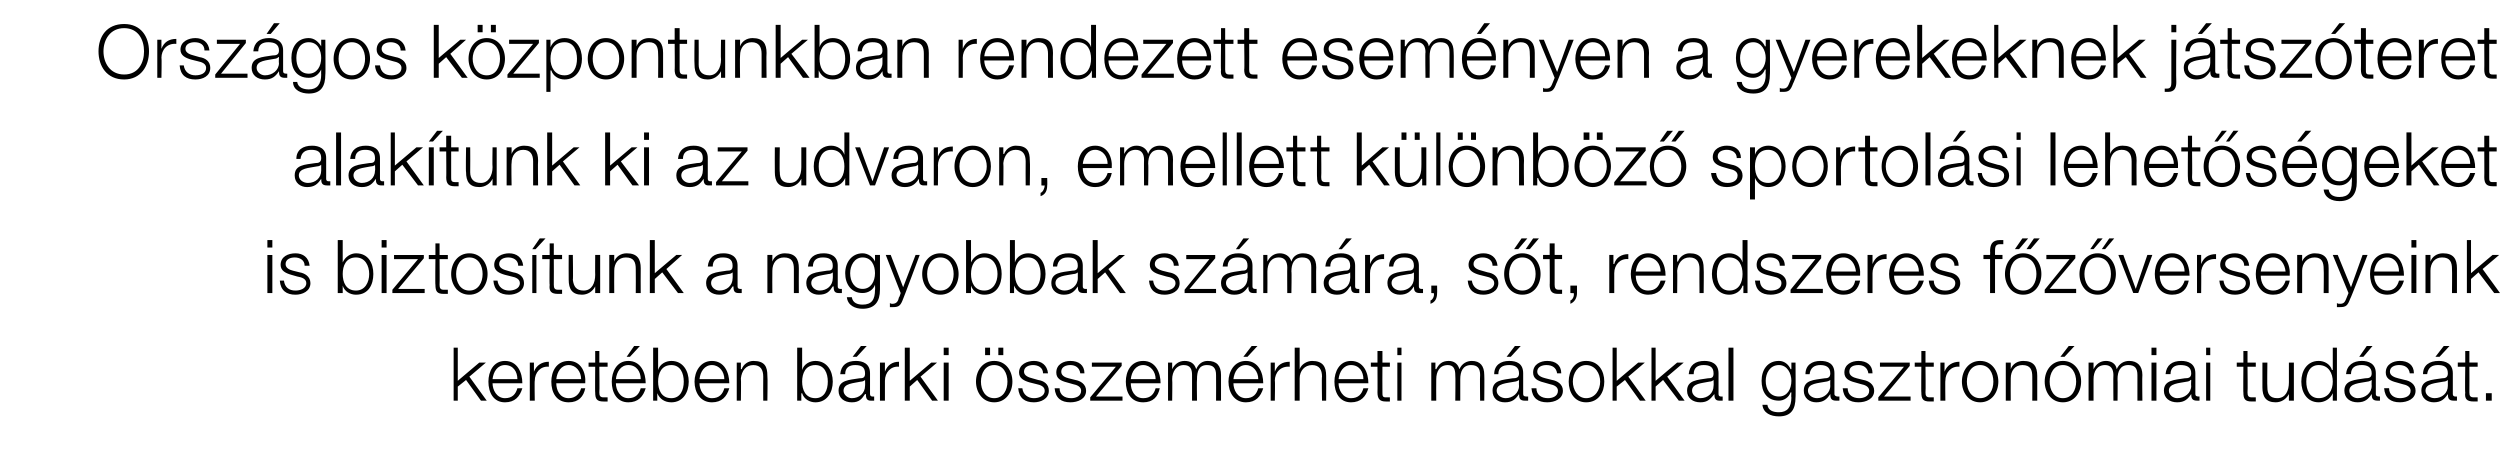
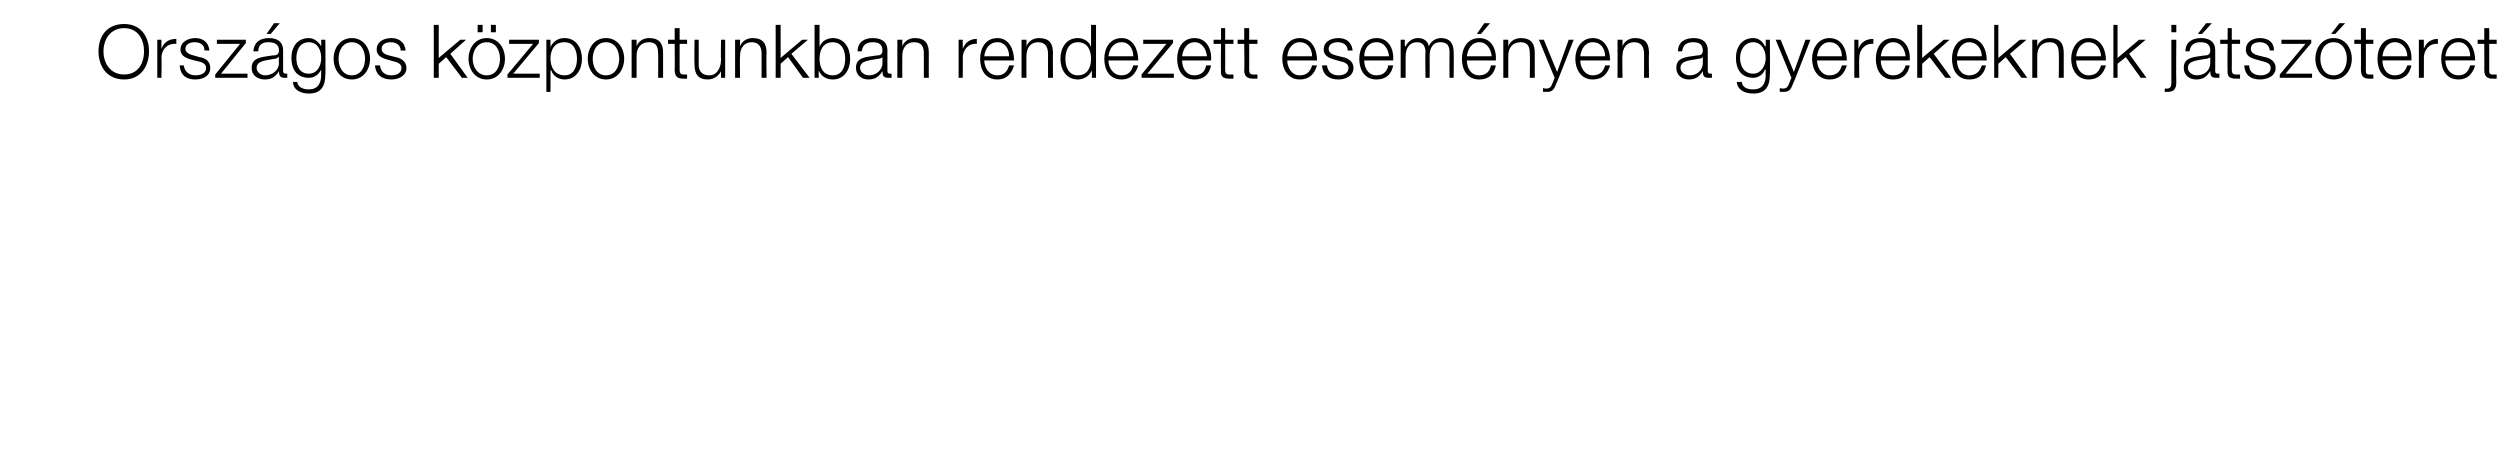
<svg xmlns="http://www.w3.org/2000/svg" version="1.1" width="302px" height="54.6px" viewBox="0 -3 302 54.6" style="top:-3px">
  <desc>Orsz gos k zpontunkban rendezett esem nyen a gyerekeknek j tsz teret alak tunk ki az udvaron, emellett k l nb z spor...</desc>
  <defs />
  <g id="Polygon69066">
-     <path d="m54.8 39h.5v4l2.6-2.2h.8l-2 1.7l2.1 2.9h-.7l-1.8-2.5l-1 .8v1.7h-.5V39zm7.7 3.8c0-.9-.5-1.7-1.5-1.7c-.9 0-1.4.8-1.5 1.7h3zm-3 .5c0 .8.5 1.8 1.5 1.8c.9 0 1.3-.5 1.5-1.2h.6c-.3 1-.9 1.7-2.1 1.7c-1.4 0-2-1.2-2-2.5c0-1.2.6-2.5 2-2.5c1.5 0 2.1 1.4 2.1 2.7h-3.6zm4.5-2.5h.5v1.1s.04-.03 0 0c.3-.8 1-1.2 1.8-1.2v.6c-1-.1-1.7.7-1.7 1.7c-.04-.05 0 2.4 0 2.4h-.6v-4.6zm6.2 2c0-.9-.6-1.7-1.5-1.7c-.9 0-1.4.8-1.5 1.7h3zm-3 .5c0 .8.4 1.8 1.5 1.8c.8 0 1.3-.5 1.5-1.2h.5c-.2 1-.8 1.7-2 1.7c-1.5 0-2.1-1.2-2.1-2.5c0-1.2.6-2.5 2.1-2.5c1.5 0 2.1 1.4 2 2.7h-3.5zm5.2-2.5h1v.5h-1s.04 3.09 0 3.1c0 .4.1.6.5.6h.5v.5h-.5c-.8 0-1-.3-1-1.1c-.03.04 0-3.1 0-3.1h-.8v-.5h.8v-1.4h.5v1.4zm5 2c0-.9-.5-1.7-1.5-1.7c-.9 0-1.4.8-1.5 1.7h3zm-3 .5c0 .8.5 1.8 1.5 1.8c.9 0 1.3-.5 1.5-1.2h.6c-.3 1-.9 1.7-2.1 1.7c-1.4 0-2-1.2-2-2.5c0-1.2.6-2.5 2-2.5c1.5 0 2.1 1.4 2.1 2.7h-3.6zm1.7-3.2h-.4l.9-1.3h.7l-1.2 1.3zm2.8-1.1h.6v2.7s-.02-.04 0 0c.2-.7.9-1.1 1.6-1.1c1.4 0 2.1 1.2 2.1 2.5c0 1.3-.7 2.5-2.1 2.5c-.8 0-1.4-.4-1.7-1.1c.04.04 0 0 0 0v.9h-.5V39zm2.2 2.1c-1.2 0-1.6 1-1.6 2c0 1 .4 2 1.6 2c1.1 0 1.5-1 1.5-2c0-1-.4-2-1.5-2zm6.4 1.7c0-.9-.6-1.7-1.5-1.7c-.9 0-1.4.8-1.5 1.7h3zm-3 .5c0 .8.5 1.8 1.5 1.8c.9 0 1.3-.5 1.5-1.2h.6c-.3 1-.9 1.7-2.1 1.7c-1.4 0-2.1-1.2-2.1-2.5c0-1.2.7-2.5 2.1-2.5c1.5 0 2.1 1.4 2.1 2.7h-3.6zm4.5-2.5h.5v.8s.06-.02.1 0c.2-.6.8-1 1.4-1c1.4 0 1.7.7 1.7 1.8c.05.04 0 3 0 3h-.5s-.02-2.87 0-2.9c0-.8-.3-1.4-1.2-1.4c-.9 0-1.4.7-1.5 1.6c.04.02 0 2.7 0 2.7h-.5v-4.6zm7.3-1.8h.6v2.7s0-.04 0 0c.2-.7.9-1.1 1.6-1.1c1.4 0 2.1 1.2 2.1 2.5c0 1.3-.7 2.5-2.1 2.5c-.7 0-1.4-.4-1.6-1.1c-.04.04-.1 0-.1 0v.9h-.5V39zm2.2 2.1c-1.2 0-1.6 1-1.6 2c0 1 .4 2 1.6 2c1.1 0 1.5-1 1.5-2c0-1-.4-2-1.5-2zm3 1.1c.1-1.1.8-1.6 1.9-1.6c.8 0 1.7.3 1.7 1.5v2.5c0 .2.1.3.3.3h.2v.5h-.4c-.5 0-.6-.3-.6-.8h-.1c-.4.6-.7 1-1.6 1c-.9 0-1.6-.5-1.6-1.4c0-1.3 1.3-1.3 2.5-1.5c.5 0 .7-.1.7-.6c0-.8-.5-1-1.2-1c-.7 0-1.2.3-1.2 1.1h-.6zm3 .7s0-.01 0 0c-.1.1-.3.2-.5.2c-.9.2-2.1.2-2.1 1.1c0 .5.5.9 1 .9c.9 0 1.6-.6 1.6-1.5c.02.03 0-.7 0-.7zm-1-2.8h-.5l1-1.3h.7l-1.2 1.3zm2.8.7h.6v1.1s-.02-.03 0 0c.3-.8.9-1.2 1.7-1.2v.6c-1-.1-1.7.7-1.7 1.7v2.4h-.6v-4.6zm3-1.8h.6v4l2.6-2.2h.7l-2 1.7l2.1 2.9h-.7l-1.8-2.5l-.9.8v1.7h-.6V39zm4.7 0h.6v.9h-.6v-.9zm0 1.8h.6v4.6h-.6v-4.6zm4.5 2.3c0 1 .5 2 1.6 2c1.1 0 1.6-1 1.6-2c0-1-.5-2-1.6-2c-1.1 0-1.6 1-1.6 2zm3.8 0c0 1.3-.8 2.5-2.2 2.5c-1.4 0-2.2-1.2-2.2-2.5c0-1.3.8-2.5 2.2-2.5c1.4 0 2.2 1.2 2.2 2.5zm-3.3-3.2v-.9h.6v.9h-.6zm1.6 0v-.9h.6v.9h-.6zm5.4 2.2c0-.7-.6-1-1.2-1c-.5 0-1.1.2-1.1.8c0 .5.6.7 1 .8l.7.2c.7.1 1.3.5 1.3 1.3c0 1-1 1.4-1.8 1.4c-1.1 0-1.8-.5-1.9-1.7h.5c.1.8.7 1.2 1.4 1.2c.5 0 1.3-.2 1.3-.9c0-.5-.5-.7-1-.8l-.8-.2c-.7-.2-1.3-.5-1.3-1.2c0-1 1-1.4 1.8-1.4c.9 0 1.6.5 1.7 1.5h-.6zm4.5 0c-.1-.7-.6-1-1.2-1c-.5 0-1.1.2-1.1.8c0 .5.5.7.9.8l.8.2c.6.1 1.3.5 1.3 1.3c0 1-1 1.4-1.9 1.4c-1.1 0-1.8-.5-1.9-1.7h.6c0 .8.6 1.2 1.4 1.2c.5 0 1.2-.2 1.2-.9c0-.5-.5-.7-1-.8l-.7-.2c-.8-.2-1.3-.5-1.3-1.2c0-1 .9-1.4 1.7-1.4c1 0 1.7.5 1.7 1.5h-.5zm1.9 2.8h3.2v.5h-3.9v-.4l3.1-3.7h-2.9v-.5h3.6v.4l-3.1 3.7zm7.2-2.1c0-.9-.6-1.7-1.5-1.7c-.9 0-1.4.8-1.5 1.7h3zm-3 .5c0 .8.4 1.8 1.5 1.8c.9 0 1.3-.5 1.5-1.2h.5c-.2 1-.8 1.7-2 1.7c-1.5 0-2.1-1.2-2.1-2.5c0-1.2.6-2.5 2.1-2.5c1.5 0 2.1 1.4 2.1 2.7h-3.6zm4.5-2.5h.5v.8s.02-.04 0 0c.3-.6.8-1 1.5-1c.7 0 1.2.3 1.4 1c.3-.7.8-1 1.4-1c1.1 0 1.6.6 1.6 1.7v3.1h-.6s.02-3.1 0-3.1c0-.8-.3-1.2-1.1-1.2c-1 0-1.2.8-1.2 1.7c-.04 0 0 2.6 0 2.6h-.6v-3.1c0-.7-.2-1.2-1-1.2c-.9 0-1.4.8-1.4 1.7c.04.03 0 2.6 0 2.6h-.5v-4.6zm10.9 2c0-.9-.6-1.7-1.5-1.7c-.9 0-1.4.8-1.5 1.7h3zm-3 .5c0 .8.5 1.8 1.5 1.8c.9 0 1.3-.5 1.5-1.2h.6c-.3 1-.9 1.7-2.1 1.7c-1.4 0-2.1-1.2-2.1-2.5c0-1.2.7-2.5 2.1-2.5c1.5 0 2.1 1.4 2.1 2.7H149zm1.7-3.2h-.5l1-1.3h.7l-1.2 1.3zm2.8.7h.5v1.1s.02-.03 0 0c.3-.8.9-1.2 1.8-1.2v.6c-1.1-.1-1.8.7-1.8 1.7c.05-.05 0 2.4 0 2.4h-.5v-4.6zm2.9-1.8h.6v2.6s.03-.02 0 0c.2-.6.9-1 1.5-1c1.3 0 1.7.7 1.7 1.8c.02.04 0 3 0 3h-.5s-.05-2.87 0-2.9c0-.8-.3-1.4-1.2-1.4c-.9 0-1.5.7-1.5 1.6v2.7h-.6V39zm8.3 3.8c0-.9-.5-1.7-1.5-1.7c-.9 0-1.4.8-1.5 1.7h3zm-3 .5c0 .8.5 1.8 1.5 1.8c.9 0 1.3-.5 1.5-1.2h.6c-.3 1-.9 1.7-2.1 1.7c-1.4 0-2-1.2-2-2.5c0-1.2.6-2.5 2-2.5c1.5 0 2.1 1.4 2.1 2.7h-3.6zm5.3-2.5h.9v.5h-.9s-.02 3.09 0 3.1c0 .4 0 .6.4.6h.5v.5h-.5c-.7 0-1-.3-1-1.1c.02.04 0-3.1 0-3.1h-.8v-.5h.8v-1.4h.6v1.4zm1.8-1.8h.5v.9h-.5v-.9zm0 1.8h.5v4.6h-.5v-4.6zm4.1 0h.5v.8s.06-.04.1 0c.3-.6.7-1 1.5-1c.6 0 1.1.3 1.3 1c.3-.7.9-1 1.5-1c1 0 1.5.6 1.5 1.7c.03-.02 0 3.1 0 3.1h-.5s-.04-3.1 0-3.1c0-.8-.3-1.2-1.1-1.2c-1 0-1.3.8-1.3 1.7v2.6h-.6s.04-3.12 0-3.1c0-.7-.2-1.2-.9-1.2c-1 0-1.4.8-1.4 1.7c-.02.03 0 2.6 0 2.6h-.6v-4.6zm7.6 1.4c0-1.1.8-1.6 1.8-1.6c.9 0 1.7.3 1.7 1.5v2.5c0 .2.1.3.4.3h.2v.5h-.4c-.6 0-.7-.3-.7-.8c-.4.6-.8 1-1.7 1c-.9 0-1.5-.5-1.5-1.4c0-1.3 1.2-1.3 2.4-1.5c.5 0 .8-.1.8-.6c0-.8-.6-1-1.2-1c-.8 0-1.3.3-1.3 1.1h-.5zm3 .7s-.04-.01 0 0c-.1.1-.4.2-.5.2c-1 .2-2.2.2-2.2 1.1c0 .5.5.9 1.1.9c.8 0 1.6-.6 1.6-1.5c-.03.03 0-.7 0-.7zm-1-2.8h-.5l1-1.3h.7l-1.2 1.3zm5.6 2c-.1-.7-.6-1-1.3-1c-.5 0-1.1.2-1.1.8c0 .5.6.7 1 .8l.8.2c.6.1 1.3.5 1.3 1.3c0 1-1 1.4-1.9 1.4c-1.1 0-1.8-.5-1.9-1.7h.6c0 .8.6 1.2 1.4 1.2c.5 0 1.2-.2 1.2-.9c0-.5-.5-.7-1-.8l-.7-.2c-.8-.2-1.3-.5-1.3-1.2c0-1 .9-1.4 1.7-1.4c1 0 1.7.5 1.7 1.5h-.5zm1.9 1c0 1 .6 2 1.6 2c1.1 0 1.7-1 1.7-2c0-1-.6-2-1.7-2c-1 0-1.6 1-1.6 2zm3.8 0c0 1.3-.7 2.5-2.2 2.5c-1.4 0-2.1-1.2-2.1-2.5c0-1.3.7-2.5 2.1-2.5c1.5 0 2.2 1.2 2.2 2.5zm1-4.1h.5v4l2.6-2.2h.8l-2 1.7l2.1 2.9h-.7l-1.8-2.5l-1 .8v1.7h-.5V39zm4.7 0h.5v4l2.6-2.2h.8l-2 1.7l2.1 2.9h-.7l-1.9-2.5l-.9.8v1.7h-.5V39zm4.5 3.2c.1-1.1.8-1.6 1.9-1.6c.8 0 1.7.3 1.7 1.5v2.5c0 .2.1.3.3.3h.2v.5h-.4c-.5 0-.6-.3-.6-.8c-.5.6-.8 1-1.7 1c-.9 0-1.6-.5-1.6-1.4c0-1.3 1.3-1.3 2.5-1.5c.5 0 .7-.1.7-.6c0-.8-.5-1-1.2-1c-.7 0-1.2.3-1.2 1.1h-.6zm3 .7s.01-.01 0 0c-.1.1-.3.2-.5.2c-.9.2-2.1.2-2.1 1.1c0 .5.5.9 1 .9c.9 0 1.6-.6 1.6-1.5c.03.03 0-.7 0-.7zm1.8-3.9h.6v6.4h-.6V39zm8.1 6c0 1.4-.5 2.3-2 2.3c-1 0-1.9-.4-2-1.4h.6c.1.7.7.9 1.4.9c1 0 1.5-.6 1.5-1.8c-.04.05 0-.6 0-.6c0 0-.05.02-.1 0c-.2.6-.8 1-1.4 1c-1.5 0-2.1-1.1-2.1-2.4c0-1.3.7-2.4 2.1-2.4c.7 0 1.2.5 1.4 1c.05-.02.1 0 .1 0v-.8h.5s.03 4.25 0 4.2zm-.5-2c0-.9-.5-1.9-1.5-1.9c-1.1 0-1.6 1-1.6 1.9c0 1 .5 1.9 1.6 1.9c1 0 1.5-.9 1.5-1.9zm1.7-.8c0-1.1.8-1.6 1.8-1.6c.9 0 1.7.3 1.7 1.5v2.5c0 .2.2.3.4.3h.2v.5h-.4c-.6 0-.7-.3-.7-.8c-.4.6-.8 1-1.7 1c-.8 0-1.5-.5-1.5-1.4c0-1.3 1.2-1.3 2.5-1.5c.4 0 .7-.1.7-.6c0-.8-.6-1-1.2-1c-.7 0-1.2.3-1.3 1.1h-.5zm3 .7s-.04-.01 0 0c-.1.1-.4.2-.5.2c-1 .2-2.2.2-2.2 1.1c0 .5.5.9 1.1.9c.8 0 1.6-.6 1.6-1.5c-.02.03 0-.7 0-.7zm4.6-.8c-.1-.7-.6-1-1.2-1c-.6 0-1.1.2-1.1.8c0 .5.5.7.9.8l.8.2c.6.1 1.3.5 1.3 1.3c0 1-1 1.4-1.9 1.4c-1.1 0-1.8-.5-1.9-1.7h.6c0 .8.6 1.2 1.4 1.2c.5 0 1.2-.2 1.2-.9c0-.5-.5-.7-1-.8l-.7-.2c-.8-.2-1.3-.5-1.3-1.2c0-1 .9-1.4 1.7-1.4c1 0 1.7.5 1.7 1.5h-.5zm1.9 2.8h3.2v.5h-3.9v-.4l3.1-3.7h-2.9v-.5h3.6v.4l-3.1 3.7zm5-4.1h1v.5h-1s.04 3.09 0 3.1c0 .4.1.6.5.6h.5v.5h-.5c-.8 0-1-.3-1-1.1c-.03.04 0-3.1 0-3.1h-.8v-.5h.8v-1.4h.5v1.4zm1.8 0h.5v1.1s.04-.03 0 0c.3-.8 1-1.2 1.8-1.2v.6c-1-.1-1.7.7-1.7 1.7c-.03-.05 0 2.4 0 2.4h-.6v-4.6zm3.2 2.3c0 1 .5 2 1.6 2c1.1 0 1.6-1 1.6-2c0-1-.5-2-1.6-2c-1.1 0-1.6 1-1.6 2zm3.8 0c0 1.3-.8 2.5-2.2 2.5c-1.4 0-2.2-1.2-2.2-2.5c0-1.3.8-2.5 2.2-2.5c1.4 0 2.2 1.2 2.2 2.5zm.9-2.3h.6v.8s0-.02 0 0c.2-.6.8-1 1.5-1c1.3 0 1.7.7 1.7 1.8v3h-.6s.02-2.87 0-2.9c0-.8-.2-1.4-1.2-1.4c-.9 0-1.4.7-1.4 1.6c-.02.02 0 2.7 0 2.7h-.6v-4.6zm5.3 2.3c0 1 .5 2 1.6 2c1.1 0 1.6-1 1.6-2c0-1-.5-2-1.6-2c-1.1 0-1.6 1-1.6 2zm3.8 0c0 1.3-.8 2.5-2.2 2.5c-1.4 0-2.2-1.2-2.2-2.5c0-1.3.8-2.5 2.2-2.5c1.4 0 2.2 1.2 2.2 2.5zm-2-3h-.5l1-1.3h.7l-1.2 1.3zm2.9.7h.6v.8s-.01-.04 0 0c.3-.6.8-1 1.5-1c.6 0 1.2.3 1.3 1c.3-.7.9-1 1.5-1c1 0 1.6.6 1.6 1.7c-.04-.02 0 3.1 0 3.1h-.6v-3.1c0-.8-.3-1.2-1.1-1.2c-1 0-1.3.8-1.3 1.7c.03 0 0 2.6 0 2.6h-.5s-.03-3.12 0-3.1c0-.7-.3-1.2-1-1.2c-1 0-1.4.8-1.4 1.7v2.6h-.6v-4.6zm7.6-1.8h.6v.9h-.6v-.9zm0 1.8h.6v4.6h-.6v-4.6zm1.7 1.4c.1-1.1.8-1.6 1.9-1.6c.8 0 1.7.3 1.7 1.5v2.5c0 .2.1.3.4.3h.1v.5h-.3c-.6 0-.7-.3-.7-.8c-.4.6-.8 1-1.7 1c-.9 0-1.6-.5-1.6-1.4c0-1.3 1.3-1.3 2.5-1.5c.5 0 .8-.1.8-.6c0-.8-.6-1-1.3-1c-.7 0-1.2.3-1.2 1.1h-.6zm3.1.7h-.1c0 .1-.3.2-.4.2c-1 .2-2.2.2-2.2 1.1c0 .5.5.9 1 .9c.9 0 1.7-.6 1.7-1.5c-.04.03 0-.7 0-.7zm1.8-3.9h.5v.9h-.5v-.9zm0 1.8h.5v4.6h-.5v-4.6zm5 0h1v.5h-1s.04 3.09 0 3.1c0 .4.1.6.5.6h.5v.5h-.5c-.8 0-1-.3-1-1.1c-.03.04 0-3.1 0-3.1h-.8v-.5h.8v-1.4h.5v1.4zm5.6 4.6h-.6v-.8s.03-.01 0 0c-.3.6-.9 1-1.6 1c-1.2 0-1.6-.7-1.6-1.8v-3h.6s-.04 3.01 0 3c0 .8.3 1.3 1.2 1.3c1 0 1.4-.9 1.4-1.9v-2.4h.6v4.6zm5.2 0h-.5v-.9s-.02.04 0 0c-.3.7-1 1.1-1.7 1.1c-1.4 0-2.1-1.2-2.1-2.5c0-1.3.7-2.5 2.1-2.5c.7 0 1.4.4 1.6 1.1c.03-.04.1 0 .1 0V39h.5v6.4zm-2.2-.3c1.2 0 1.7-1 1.7-2c0-1-.5-2-1.7-2c-1.1 0-1.5 1-1.5 2c0 1 .4 2 1.5 2zm3.3-2.9c.1-1.1.9-1.6 1.9-1.6c.8 0 1.7.3 1.7 1.5v2.5c0 .2.1.3.4.3h.1v.5h-.3c-.6 0-.7-.3-.7-.8c-.4.6-.8 1-1.7 1c-.9 0-1.6-.5-1.6-1.4c0-1.3 1.3-1.3 2.5-1.5c.5 0 .8-.1.8-.6c0-.8-.6-1-1.2-1c-.8 0-1.3.3-1.3 1.1h-.6zm3.1.7s-.05-.01 0 0c-.1.1-.4.2-.5.2c-1 .2-2.2.2-2.2 1.1c0 .5.5.9 1 .9c.9 0 1.7-.6 1.7-1.5c-.03.03 0-.7 0-.7zm-1-2.8h-.5l.9-1.3h.7l-1.1 1.3zm5.6 2c-.1-.7-.6-1-1.3-1c-.5 0-1.1.2-1.1.8c0 .5.6.7 1 .8l.8.2c.6.1 1.3.5 1.3 1.3c0 1-1 1.4-1.9 1.4c-1.1 0-1.8-.5-1.9-1.7h.6c0 .8.6 1.2 1.3 1.2c.6 0 1.3-.2 1.3-.9c0-.5-.5-.7-1-.8l-.7-.2c-.8-.2-1.3-.5-1.3-1.2c0-1 .9-1.4 1.7-1.4c1 0 1.7.5 1.7 1.5h-.5zm1.6.1c0-1.1.8-1.6 1.9-1.6c.8 0 1.7.3 1.7 1.5v2.5c0 .2.1.3.3.3h.2v.5h-.4c-.6 0-.7-.3-.7-.8c-.4.6-.8 1-1.7 1c-.8 0-1.5-.5-1.5-1.4c0-1.3 1.2-1.3 2.5-1.5c.4 0 .7-.1.7-.6c0-.8-.5-1-1.2-1c-.7 0-1.2.3-1.3 1.1h-.5zm3 .7s-.02-.01 0 0c-.1.1-.3.2-.5.2c-1 .2-2.2.2-2.2 1.1c0 .5.5.9 1.1.9c.9 0 1.6-.6 1.6-1.5v-.7zm-1-2.8h-.5l1-1.3h.7l-1.2 1.3zm3.6.7h1v.5h-1s.02 3.09 0 3.1c0 .4.1.6.5.6h.5v.5h-.5c-.8 0-1.1-.3-1-1.1c-.05.04 0-3.1 0-3.1h-.9v-.5h.9v-1.4h.5v1.4zm2 4.6v-.9h.7v.9h-.7z" stroke="none" fill="#000" />
-   </g>
+     </g>
  <g id="Polygon69065">
-     <path d="m32.3 26h.6v.9h-.6v-.9zm0 1.8h.6v4.6h-.6v-4.6zm4.5 1.3c0-.7-.6-1-1.2-1c-.5 0-1.1.2-1.1.8c0 .5.5.7.9.8l.8.2c.6.1 1.3.5 1.3 1.3c0 1-1 1.4-1.8 1.4c-1.1 0-1.8-.5-1.9-1.7h.5c.1.8.6 1.2 1.4 1.2c.5 0 1.3-.2 1.3-.9c0-.5-.5-.7-1.1-.8l-.7-.2c-.7-.2-1.3-.5-1.3-1.2c0-1 .9-1.4 1.8-1.4c.9 0 1.6.5 1.7 1.5h-.6zm4-3.1h.6v2.7s.03-.04 0 0c.3-.7 1-1.1 1.6-1.1c1.5 0 2.1 1.2 2.1 2.5c0 1.3-.6 2.5-2.1 2.5c-.7 0-1.4-.4-1.6-1.1c-.02.04 0 0 0 0v.9h-.6V26zm2.2 2.1c-1.2 0-1.6 1-1.6 2c0 1 .4 2 1.6 2c1.1 0 1.6-1 1.6-2c0-1-.5-2-1.6-2zm3.1-2.1h.6v.9h-.6v-.9zm0 1.8h.6v4.6h-.6v-4.6zm2 4.1h3.2v.5h-3.9v-.4l3.1-3.7h-2.9v-.5h3.6v.4l-3.1 3.7zm5-4.1h1v.5h-1s.03 3.09 0 3.1c0 .4.1.6.5.6h.5v.5h-.5c-.8 0-1-.3-1-1.1c-.04.04 0-3.1 0-3.1h-.8v-.5h.8v-1.4h.5v1.4zm2 2.3c0 1 .5 2 1.6 2c1.1 0 1.6-1 1.6-2c0-1-.5-2-1.6-2c-1.1 0-1.6 1-1.6 2zm3.8 0c0 1.3-.8 2.5-2.2 2.5c-1.4 0-2.2-1.2-2.2-2.5c0-1.3.8-2.5 2.2-2.5c1.4 0 2.2 1.2 2.2 2.5zm3.7-1c0-.7-.6-1-1.2-1c-.5 0-1.1.2-1.1.8c0 .5.6.7 1 .8l.7.2c.7.1 1.3.5 1.3 1.3c0 1-1 1.4-1.8 1.4c-1.1 0-1.8-.5-1.9-1.7h.5c.1.8.7 1.2 1.4 1.2c.5 0 1.3-.2 1.3-.9c0-.5-.5-.7-1-.8l-.8-.2c-.7-.2-1.3-.5-1.3-1.2c0-1 1-1.4 1.8-1.4c.9 0 1.6.5 1.7 1.5h-.6zm1.7 3.3v-4.6h.5v4.6h-.5zm.4-5.3h-.4l.9-1.3h.7l-1.2 1.3zm2.2.7h1v.5h-1s.02 3.09 0 3.1c0 .4.1.6.5.6h.5v.5h-.5c-.8 0-1.1-.3-1-1.1c-.05.04 0-3.1 0-3.1h-.9v-.5h.9v-1.4h.5v1.4zm5.6 4.6h-.6v-.8s.01-.01 0 0c-.3.6-.9 1-1.6 1c-1.2 0-1.6-.7-1.6-1.8c-.02 0 0-3 0-3h.5s.05 3.01 0 3c.1.8.4 1.3 1.3 1.3c1 0 1.4-.9 1.4-1.9c-.02.02 0-2.4 0-2.4h.6v4.6zm1.1-4.6h.6v.8s0-.02 0 0c.2-.6.8-1 1.5-1c1.3 0 1.7.7 1.7 1.8c-.02.04 0 3 0 3h-.6s.02-2.87 0-2.9c0-.8-.2-1.4-1.2-1.4c-.9 0-1.4.7-1.4 1.6c-.02.02 0 2.7 0 2.7h-.6v-4.6zm4.9-1.8h.6v4l2.6-2.2h.7l-1.9 1.7l2.1 2.9h-.7L80 29.9l-.9.8v1.7h-.6V26zm7 3.2c.1-1.1.8-1.6 1.9-1.6c.8 0 1.7.3 1.7 1.5v2.5c0 .2.1.3.3.3h.2v.5h-.4c-.5 0-.6-.3-.6-.8h-.1c-.4.6-.7 1-1.6 1c-.9 0-1.6-.5-1.6-1.4c0-1.3 1.3-1.3 2.5-1.5c.5 0 .7-.1.7-.6c0-.8-.5-1-1.2-1c-.7 0-1.2.3-1.2 1.1h-.6zm3 .7s0-.01 0 0c-.1.1-.3.2-.5.2c-.9.2-2.1.2-2.1 1.1c0 .5.5.9 1 .9c.9 0 1.6-.6 1.6-1.5c.02.03 0-.7 0-.7zm4.2-2.1h.6v.8s-.01-.02 0 0c.2-.6.8-1 1.5-1c1.3 0 1.7.7 1.7 1.8c-.02.04 0 3 0 3h-.6v-2.9c0-.8-.2-1.4-1.2-1.4c-.9 0-1.4.7-1.4 1.6c-.02.02 0 2.7 0 2.7h-.6v-4.6zm4.9 1.4c.1-1.1.8-1.6 1.9-1.6c.8 0 1.7.3 1.7 1.5v2.5c0 .2.1.3.3.3h.2v.5h-.4c-.5 0-.6-.3-.6-.8h-.1c-.4.6-.7 1-1.7 1c-.8 0-1.5-.5-1.5-1.4c0-1.3 1.3-1.3 2.5-1.5c.5 0 .7-.1.7-.6c0-.8-.5-1-1.2-1c-.7 0-1.2.3-1.2 1.1h-.6zm3 .7s0-.01 0 0c-.1.1-.3.2-.5.2c-.9.2-2.1.2-2.1 1.1c0 .5.5.9 1 .9c.9 0 1.6-.6 1.6-1.5c.02.03 0-.7 0-.7zm5.7 2.1c0 1.4-.6 2.3-2.1 2.3c-.9 0-1.8-.4-1.9-1.4h.6c.1.7.7.9 1.3.9c1.1 0 1.5-.6 1.5-1.8c.03.05 0-.6 0-.6c0 0 .02.02 0 0c-.2.6-.8 1-1.5 1c-1.4 0-2.1-1.1-2.1-2.4c0-1.3.8-2.4 2.1-2.4c.7 0 1.3.5 1.5 1c.02-.02 0 0 0 0v-.8h.6v4.2zm-.6-2c0-.9-.4-1.9-1.5-1.9c-1 0-1.5 1-1.5 1.9c0 1 .5 1.9 1.5 1.9c1 0 1.5-.9 1.5-1.9zm1.3-2.2h.6l1.5 3.9l1.5-3.9h.5s-1.99 5.34-2 5.3c-.3.8-.5 1-1.2 1h-.4v-.5c.1.1.2.1.3.1c.5 0 .7-.3.8-.8c.05.04.2-.5.2-.5l-1.8-4.6zm5 2.3c0 1 .5 2 1.6 2c1.1 0 1.6-1 1.6-2c0-1-.5-2-1.6-2c-1.1 0-1.6 1-1.6 2zm3.8 0c0 1.3-.8 2.5-2.2 2.5c-1.4 0-2.2-1.2-2.2-2.5c0-1.3.8-2.5 2.2-2.5c1.4 0 2.2 1.2 2.2 2.5zm.9-4.1h.6v2.7s.03-.04 0 0c.3-.7 1-1.1 1.6-1.1c1.5 0 2.1 1.2 2.1 2.5c0 1.3-.6 2.5-2.1 2.5c-.7 0-1.4-.4-1.6-1.1c-.02.04 0 0 0 0v.9h-.6V26zm2.2 2.1c-1.2 0-1.6 1-1.6 2c0 1 .4 2 1.6 2c1.1 0 1.6-1 1.6-2c0-1-.5-2-1.6-2zM122 26h.6v2.7s-.02-.04 0 0c.2-.7.9-1.1 1.6-1.1c1.4 0 2.1 1.2 2.1 2.5c0 1.3-.7 2.5-2.1 2.5c-.8 0-1.4-.4-1.7-1.1c.04.04 0 0 0 0v.9h-.5V26zm2.2 2.1c-1.2 0-1.6 1-1.6 2c0 1 .4 2 1.6 2c1.1 0 1.5-1 1.5-2c0-1-.4-2-1.5-2zm3 1.1c0-1.1.8-1.6 1.9-1.6c.8 0 1.7.3 1.7 1.5v2.5c0 .2.1.3.3.3h.2v.5h-.4c-.6 0-.7-.3-.7-.8c-.4.6-.8 1-1.7 1c-.8 0-1.5-.5-1.5-1.4c0-1.3 1.2-1.3 2.5-1.5c.4 0 .7-.1.7-.6c0-.8-.5-1-1.2-1c-.7 0-1.2.3-1.3 1.1h-.5zm3 .7s-.02-.01 0 0c-.1.1-.3.2-.5.2c-1 .2-2.2.2-2.2 1.1c0 .5.5.9 1.1.9c.8 0 1.6-.6 1.6-1.5v-.7zM132 26h.6v4l2.6-2.2h.7l-2 1.7l2.1 2.9h-.7l-1.8-2.5l-.9.8v1.7h-.6V26zm9.8 3.1c0-.7-.6-1-1.2-1c-.5 0-1.1.2-1.1.8c0 .5.6.7.9.8l.8.2c.7.1 1.3.5 1.3 1.3c0 1-1 1.4-1.8 1.4c-1.1 0-1.8-.5-1.9-1.7h.5c.1.8.6 1.2 1.4 1.2c.5 0 1.3-.2 1.3-.9c0-.5-.5-.7-1.1-.8l-.7-.2c-.7-.2-1.3-.5-1.3-1.2c0-1 .9-1.4 1.8-1.4c.9 0 1.6.5 1.7 1.5h-.6zm1.9 2.8h3.2v.5h-3.8v-.4l3-3.7h-2.8v-.5h3.5v.4l-3.1 3.7zm4-2.7c.1-1.1.8-1.6 1.9-1.6c.8 0 1.7.3 1.7 1.5v2.5c0 .2.1.3.3.3h.2v.5h-.4c-.5 0-.6-.3-.6-.8c-.4.6-.8 1-1.7 1c-.9 0-1.6-.5-1.6-1.4c0-1.3 1.3-1.3 2.5-1.5c.5 0 .7-.1.7-.6c0-.8-.5-1-1.2-1c-.7 0-1.2.3-1.2 1.1h-.6zm3 .7s.02-.01 0 0c-.1.1-.3.2-.5.2c-.9.2-2.1.2-2.1 1.1c0 .5.5.9 1 .9c.9 0 1.6-.6 1.6-1.5c.04.03 0-.7 0-.7zm-1-2.8h-.4l.9-1.3h.7l-1.2 1.3zm2.9.7h.5v.8s.01-.04 0 0c.3-.6.8-1 1.5-1c.6 0 1.2.3 1.4 1c.2-.7.8-1 1.4-1c1.1 0 1.6.6 1.6 1.7c-.03-.02 0 3.1 0 3.1h-.6v-3.1c0-.8-.3-1.2-1.1-1.2c-1 0-1.3.8-1.3 1.7c.05 0 0 2.6 0 2.6h-.5s-.02-3.12 0-3.1c0-.7-.3-1.2-1-1.2c-1 0-1.4.8-1.4 1.7c.02.03 0 2.6 0 2.6h-.5v-4.6zm7.5 1.4c.1-1.1.8-1.6 1.9-1.6c.8 0 1.7.3 1.7 1.5v2.5c0 .2.1.3.3.3h.2v.5h-.4c-.5 0-.6-.3-.6-.8h-.1c-.4.6-.7 1-1.6 1c-.9 0-1.6-.5-1.6-1.4c0-1.3 1.3-1.3 2.5-1.5c.5 0 .7-.1.7-.6c0-.8-.5-1-1.2-1c-.7 0-1.2.3-1.2 1.1h-.6zm3 .7s0-.01 0 0c-.1.1-.3.2-.5.2c-.9.2-2.1.2-2.1 1.1c0 .5.5.9 1 .9c.9 0 1.6-.6 1.6-1.5c.02.03 0-.7 0-.7zm-1-2.8h-.4l.9-1.3h.7l-1.2 1.3zm2.8.7h.6v1.1s-.02-.03 0 0c.3-.8.9-1.2 1.7-1.2v.6c-1-.1-1.7.7-1.7 1.7v2.4h-.6v-4.6zm2.9 1.4c0-1.1.8-1.6 1.9-1.6c.8 0 1.7.3 1.7 1.5v2.5c0 .2.1.3.3.3h.2v.5h-.4c-.6 0-.7-.3-.7-.8c-.4.6-.8 1-1.7 1c-.8 0-1.5-.5-1.5-1.4c0-1.3 1.3-1.3 2.5-1.5c.4 0 .7-.1.7-.6c0-.8-.5-1-1.2-1c-.7 0-1.2.3-1.3 1.1h-.5zm3 .7s-.01-.01 0 0c-.1.1-.3.2-.5.2c-1 .2-2.2.2-2.2 1.1c0 .5.5.9 1.1.9c.9 0 1.6-.6 1.6-1.5v-.7zm2.8 1.6s.02.93 0 .9c0 .6-.2 1.1-.8 1.3v-.4c.3-.1.5-.6.4-.9c.04.03-.3 0-.3 0v-.9h.7zm6.7-2.4c0-.7-.6-1-1.2-1c-.5 0-1.1.2-1.1.8c0 .5.6.7 1 .8l.7.2c.7.1 1.3.5 1.3 1.3c0 1-1 1.4-1.8 1.4c-1.1 0-1.8-.5-1.9-1.7h.5c.1.8.7 1.2 1.4 1.2c.5 0 1.3-.2 1.3-.9c0-.5-.5-.7-1-.8l-.8-.2c-.7-.2-1.3-.5-1.3-1.2c0-1 1-1.4 1.8-1.4c.9 0 1.6.5 1.7 1.5h-.6zm2 1c0 1 .5 2 1.6 2c1.1 0 1.6-1 1.6-2c0-1-.5-2-1.6-2c-1.1 0-1.6 1-1.6 2zm3.8 0c0 1.3-.8 2.5-2.2 2.5c-1.4 0-2.2-1.2-2.2-2.5c0-1.3.8-2.5 2.2-2.5c1.4 0 2.2 1.2 2.2 2.5zm-1.8-3l.9-1.3h.7l-1.1 1.3h-.5zm-1.4 0l.9-1.3h.7l-1.1 1.3h-.5zm4.9.7h.9v.5h-.9v3.1c0 .4.1.6.5.6h.4v.5h-.5c-.7 0-1-.3-1-1.1c.03.04 0-3.1 0-3.1h-.8v-.5h.8v-1.4h.6v1.4zm2.7 3.7v.9c0 .6-.3 1.1-.8 1.3v-.4c.3-.1.5-.6.4-.9c.03.03-.4 0-.4 0v-.9h.8zm3.9-3.7h.5v1.1s.06-.03.1 0c.2-.8.9-1.2 1.7-1.2v.6c-1-.1-1.7.7-1.7 1.7v2.4h-.6v-4.6zm6.2 2c0-.9-.6-1.7-1.5-1.7c-.9 0-1.4.8-1.5 1.7h3zm-3 .5c0 .8.4 1.8 1.5 1.8c.9 0 1.3-.5 1.5-1.2h.6c-.3 1-.9 1.7-2.1 1.7c-1.4 0-2.1-1.2-2.1-2.5c0-1.2.7-2.5 2.1-2.5c1.5 0 2.1 1.4 2.1 2.7h-3.6zm4.5-2.5h.5v.8s.05-.02.1 0c.2-.6.8-1 1.4-1c1.3 0 1.7.7 1.7 1.8c.04.04 0 3 0 3h-.5s-.03-2.87 0-2.9c0-.8-.3-1.4-1.2-1.4c-.9 0-1.4.7-1.5 1.6c.04.02 0 2.7 0 2.7h-.5v-4.6zm9 4.6h-.5v-.9s-.06.04-.1 0c-.2.7-.9 1.1-1.6 1.1c-1.4 0-2.1-1.2-2.1-2.5c0-1.3.7-2.5 2.1-2.5c.7 0 1.4.4 1.6 1.1c-.01-.04 0 0 0 0V26h.6v6.4zm-2.2-.3c1.2 0 1.6-1 1.6-2c0-1-.4-2-1.6-2c-1.1 0-1.5 1-1.5 2c0 1 .4 2 1.5 2zm6.1-3c0-.7-.5-1-1.2-1c-.5 0-1.1.2-1.1.8c0 .5.6.7 1 .8l.7.2c.7.1 1.4.5 1.4 1.3c0 1-1 1.4-1.9 1.4c-1.1 0-1.8-.5-1.9-1.7h.6c0 .8.6 1.2 1.3 1.2c.6 0 1.3-.2 1.3-.9c0-.5-.5-.7-1-.8l-.8-.2c-.7-.2-1.2-.5-1.2-1.2c0-1 .9-1.4 1.7-1.4c.9 0 1.7.5 1.7 1.5h-.6zm2 2.8h3.2v.5h-3.9v-.4l3-3.7h-2.8v-.5h3.5v.4l-3 3.7zm7.2-2.1c-.1-.9-.6-1.7-1.5-1.7c-1 0-1.4.8-1.5 1.7h3zm-3 .5c0 .8.4 1.8 1.5 1.8c.8 0 1.3-.5 1.4-1.2h.6c-.2 1-.8 1.7-2 1.7c-1.5 0-2.1-1.2-2.1-2.5c0-1.2.6-2.5 2.1-2.5c1.5 0 2.1 1.4 2 2.7h-3.5zm4.4-2.5h.6v1.1s-.03-.03 0 0c.3-.8.9-1.2 1.7-1.2v.6c-1-.1-1.7.7-1.7 1.7v2.4h-.6v-4.6zm6.2 2c0-.9-.6-1.7-1.5-1.7c-.9 0-1.4.8-1.5 1.7h3zm-3 .5c0 .8.5 1.8 1.5 1.8c.9 0 1.3-.5 1.5-1.2h.6c-.3 1-.9 1.7-2.1 1.7c-1.4 0-2.1-1.2-2.1-2.5c0-1.2.7-2.5 2.1-2.5c1.5 0 2.1 1.4 2.1 2.7h-3.6zm7.3-1.2c0-.7-.6-1-1.2-1c-.5 0-1.1.2-1.1.8c0 .5.5.7.9.8l.8.2c.6.1 1.3.5 1.3 1.3c0 1-1 1.4-1.9 1.4c-1 0-1.8-.5-1.9-1.7h.6c0 .8.6 1.2 1.4 1.2c.5 0 1.2-.2 1.2-.9c0-.5-.5-.7-1-.8l-.7-.2c-.7-.2-1.3-.5-1.3-1.2c0-1 .9-1.4 1.7-1.4c1 0 1.7.5 1.7 1.5h-.5zm5.8-.8h-.9v4.1h-.6v-4.1h-.8v-.5h.8s.03-.44 0-.4c0-.8.2-1.4 1.2-1.4h.4v.5h-.4c-.6 0-.6.4-.6.9v.4h.9v.5zm.9 1.8c0 1 .5 2 1.6 2c1.1 0 1.6-1 1.6-2c0-1-.5-2-1.6-2c-1.1 0-1.6 1-1.6 2zm3.8 0c0 1.3-.8 2.5-2.2 2.5c-1.4 0-2.2-1.2-2.2-2.5c0-1.3.8-2.5 2.2-2.5c1.4 0 2.2 1.2 2.2 2.5zm-1.8-3l.9-1.3h.7l-1.1 1.3h-.5zm-1.4 0l.9-1.3h.7l-1.1 1.3h-.5zm4.2 4.8h3.2v.5H247v-.4l3-3.7h-2.8v-.5h3.5v.4l-3.1 3.7zm4.2-1.8c0 1 .5 2 1.6 2c1.1 0 1.6-1 1.6-2c0-1-.5-2-1.6-2c-1.1 0-1.6 1-1.6 2zm3.8 0c0 1.3-.8 2.5-2.2 2.5c-1.4 0-2.2-1.2-2.2-2.5c0-1.3.8-2.5 2.2-2.5c1.4 0 2.2 1.2 2.2 2.5zm-1.7-3l.9-1.3h.6l-1.1 1.3h-.4zm-1.4 0l.9-1.3h.6l-1.1 1.3h-.4zm3.4.7h.6l1.5 4.1l1.4-4.1h.6l-1.7 4.6h-.6l-1.8-4.6zm8 2c0-.9-.6-1.7-1.5-1.7c-.9 0-1.4.8-1.5 1.7h3zm-3 .5c0 .8.4 1.8 1.5 1.8c.8 0 1.3-.5 1.5-1.2h.5c-.2 1-.8 1.7-2 1.7c-1.5 0-2.1-1.2-2.1-2.5c0-1.2.6-2.5 2.1-2.5c1.5 0 2.1 1.4 2.1 2.7h-3.6zm4.5-2.5h.5v1.1s0-.03 0 0c.3-.8.9-1.2 1.8-1.2v.6c-1.1-.1-1.8.7-1.8 1.7c.03-.05 0 2.4 0 2.4h-.5v-4.6zm5.7 1.3c0-.7-.6-1-1.2-1c-.5 0-1.1.2-1.1.8c0 .5.6.7.9.8l.8.2c.7.1 1.3.5 1.3 1.3c0 1-1 1.4-1.8 1.4c-1.1 0-1.8-.5-1.9-1.7h.5c.1.8.6 1.2 1.4 1.2c.5 0 1.3-.2 1.3-.9c0-.5-.5-.7-1.1-.8l-.7-.2c-.7-.2-1.3-.5-1.3-1.2c0-1 .9-1.4 1.8-1.4c.9 0 1.6.5 1.7 1.5h-.6zm5 .7c-.1-.9-.6-1.7-1.5-1.7c-.9 0-1.4.8-1.5 1.7h3zm-3 .5c0 .8.4 1.8 1.5 1.8c.8 0 1.3-.5 1.5-1.2h.5c-.2 1-.8 1.7-2 1.7c-1.5 0-2.1-1.2-2.1-2.5c0-1.2.6-2.5 2.1-2.5c1.5 0 2.1 1.4 2 2.7h-3.5zm4.4-2.5h.6v.8s.02-.02 0 0c.2-.6.9-1 1.5-1c1.3 0 1.7.7 1.7 1.8v3h-.6s.04-2.87 0-2.9c0-.8-.2-1.4-1.1-1.4c-.9 0-1.5.7-1.5 1.6v2.7h-.6v-4.6zm4.3 0h.6l1.6 3.9l1.4-3.9h.6s-2.06 5.34-2.1 5.3c-.3.8-.5 1-1.2 1h-.4v-.5c.1.1.2.1.4.1c.5 0 .6-.3.8-.8l.2-.5l-1.9-4.6zm8 2c0-.9-.5-1.7-1.4-1.7c-1 0-1.5.8-1.6 1.7h3zm-3 .5c0 .8.5 1.8 1.6 1.8c.8 0 1.2-.5 1.4-1.2h.6c-.3 1-.9 1.7-2 1.7c-1.5 0-2.1-1.2-2.1-2.5c0-1.2.6-2.5 2.1-2.5c1.4 0 2 1.4 2 2.7h-3.6zm4.5-4.3h.6v.9h-.6v-.9zm0 1.8h.6v4.6h-.6v-4.6zm1.7 0h.6v.8s.01-.02 0 0c.2-.6.8-1 1.5-1c1.3 0 1.7.7 1.7 1.8v3h-.6s.03-2.87 0-2.9c0-.8-.2-1.4-1.2-1.4c-.9 0-1.4.7-1.4 1.6v2.7h-.6v-4.6zm5-1.8h.5v4l2.6-2.2h.8l-2 1.7l2.1 2.9h-.7l-1.9-2.5l-.9.8v1.7h-.5V26z" stroke="none" fill="#000" />
-   </g>
+     </g>
  <g id="Polygon69064">
-     <path d="m35.8 16.2c0-1.1.8-1.6 1.9-1.6c.8 0 1.7.3 1.7 1.5v2.5c0 .2.1.3.3.3h.2v.5h-.4c-.6 0-.7-.3-.7-.8c-.4.6-.8 1-1.7 1c-.8 0-1.5-.5-1.5-1.4c0-1.3 1.2-1.3 2.5-1.5c.4 0 .7-.1.7-.6c0-.8-.5-1-1.2-1c-.7 0-1.2.3-1.3 1.1h-.5zm3 .7s-.02-.01 0 0c-.1.1-.3.2-.5.2c-1 .2-2.2.2-2.2 1.1c0 .5.5.9 1.1.9c.9 0 1.6-.6 1.6-1.5v-.7zm1.8-3.9h.6v6.4h-.6V13zm1.7 3.2c.1-1.1.8-1.6 1.9-1.6c.8 0 1.7.3 1.7 1.5v2.5c0 .2.1.3.3.3h.2v.5h-.3c-.6 0-.7-.3-.7-.8c-.4.6-.8 1-1.7 1c-.9 0-1.6-.5-1.6-1.4c0-1.3 1.3-1.3 2.5-1.5c.5 0 .7-.1.7-.6c0-.8-.5-1-1.2-1c-.7 0-1.2.3-1.2 1.1h-.6zm3 .7s.02-.01 0 0c0 .1-.3.2-.5.2c-.9.2-2.1.2-2.1 1.1c0 .5.5.9 1 .9c.9 0 1.6-.6 1.6-1.5c.04.03 0-.7 0-.7zm1.9-3.9h.5v4l2.6-2.2h.8l-2 1.7l2.1 2.9h-.7l-1.9-2.5l-.9.8v1.7h-.5V13zm4.6 6.4v-4.6h.6v4.6h-.6zm.5-5.3h-.5l1-1.3h.7l-1.2 1.3zm2.2.7h.9v.5h-.9v3.1c0 .4 0 .6.5.6h.4v.5h-.5c-.7 0-1-.3-1-1.1c.03.04 0-3.1 0-3.1h-.8v-.5h.8v-1.4h.6v1.4zm5.5 4.6h-.5v-.8s-.02-.01 0 0c-.3.6-.9 1-1.6 1c-1.2 0-1.6-.7-1.6-1.8c-.05 0 0-3 0-3h.5s.02 3.01 0 3c0 .8.4 1.3 1.3 1.3c.9 0 1.4-.9 1.4-1.9c-.04.02 0-2.4 0-2.4h.5v4.6zm1.2-4.6h.6v.8s-.03-.02 0 0c.2-.6.8-1 1.5-1c1.3 0 1.7.7 1.7 1.8c-.04.04 0 3 0 3h-.6v-2.9c0-.8-.3-1.4-1.2-1.4c-.9 0-1.4.7-1.4 1.6c-.05.02 0 2.7 0 2.7h-.6v-4.6zm4.9-1.8h.6v4l2.6-2.2h.7l-2 1.7l2.1 2.9h-.7l-1.8-2.5l-.9.8v1.7h-.6V13zm7 0h.6v4l2.6-2.2h.7l-2 1.7l2.2 2.9h-.8l-1.8-2.5l-.9.8v1.7h-.6V13zm4.7 0h.6v.9h-.6v-.9zm0 1.8h.6v4.6h-.6v-4.6zm4.1 1.4c.1-1.1.8-1.6 1.9-1.6c.8 0 1.7.3 1.7 1.5v2.5c0 .2.1.3.3.3h.2v.5h-.4c-.5 0-.6-.3-.6-.8c-.4.6-.8 1-1.7 1c-.9 0-1.6-.5-1.6-1.4c0-1.3 1.3-1.3 2.5-1.5c.5 0 .7-.1.7-.6c0-.8-.5-1-1.2-1c-.7 0-1.2.3-1.2 1.1h-.6zm3 .7s.01-.01 0 0c-.1.1-.3.2-.5.2c-.9.2-2.1.2-2.1 1.1c0 .5.5.9 1 .9c.9 0 1.6-.6 1.6-1.5c.03.03 0-.7 0-.7zm2.3 2h3.2v.5h-3.9v-.4l3.1-3.7h-2.9v-.5h3.6v.4l-3.1 3.7zm10.2.5h-.6v-.8s.02-.01 0 0c-.3.6-.9 1-1.6 1c-1.2 0-1.6-.7-1.6-1.8c-.02 0 0-3 0-3h.6s-.05 3.01 0 3c0 .8.3 1.3 1.2 1.3c1 0 1.4-.9 1.4-1.9v-2.4h.6v4.6zm5.2 0h-.5v-.9s-.03.04 0 0c-.3.7-1 1.1-1.7 1.1c-1.4 0-2.1-1.2-2.1-2.5c0-1.3.7-2.5 2.1-2.5c.7 0 1.4.4 1.6 1.1c.02-.04 0 0 0 0V13h.6v6.4zm-2.2-.3c1.2 0 1.6-1 1.6-2c0-1-.4-2-1.6-2c-1.1 0-1.5 1-1.5 2c0 1 .4 2 1.5 2zm2.9-4.3h.6l1.5 4.1l1.4-4.1h.6l-1.7 4.6h-.6l-1.8-4.6zm4.6 1.4c.1-1.1.8-1.6 1.9-1.6c.8 0 1.7.3 1.7 1.5v2.5c0 .2.1.3.3.3h.2v.5h-.4c-.5 0-.6-.3-.6-.8c-.4.6-.8 1-1.7 1c-.9 0-1.6-.5-1.6-1.4c0-1.3 1.3-1.3 2.5-1.5c.5 0 .7-.1.7-.6c0-.8-.5-1-1.2-1c-.7 0-1.2.3-1.2 1.1h-.6zm3 .7s.02-.01 0 0c-.1.1-.3.2-.5.2c-.9.2-2.1.2-2.1 1.1c0 .5.5.9 1 .9c.9 0 1.6-.6 1.6-1.5c.04.03 0-.7 0-.7zm1.9-2.1h.5v1.1s0-.03 0 0c.3-.8.9-1.2 1.8-1.2v.6c-1.1-.1-1.8.7-1.8 1.7c.03-.05 0 2.4 0 2.4h-.5v-4.6zm3.1 2.3c0 1 .6 2 1.6 2c1.1 0 1.7-1 1.7-2c0-1-.6-2-1.7-2c-1 0-1.6 1-1.6 2zm3.8 0c0 1.3-.7 2.5-2.2 2.5c-1.4 0-2.2-1.2-2.2-2.5c0-1.3.8-2.5 2.2-2.5c1.5 0 2.2 1.2 2.2 2.5zm1-2.3h.5v.8s.06-.02.1 0c.2-.6.8-1 1.4-1c1.4 0 1.7.7 1.7 1.8c.05.04 0 3 0 3h-.5s-.02-2.87 0-2.9c0-.8-.3-1.4-1.2-1.4c-.9 0-1.4.7-1.5 1.6c.04.02 0 2.7 0 2.7h-.5v-4.6zm5.8 3.7s.03.93 0 .9c0 .6-.2 1.1-.8 1.3v-.4c.3-.1.5-.6.5-.9c-.05.03-.4 0-.4 0v-.9h.7zm7.3-1.7c0-.9-.6-1.7-1.5-1.7c-.9 0-1.4.8-1.5 1.7h3zm-3 .5c0 .8.4 1.8 1.5 1.8c.8 0 1.3-.5 1.5-1.2h.5c-.2 1-.8 1.7-2 1.7c-1.5 0-2.1-1.2-2.1-2.5c0-1.2.6-2.5 2.1-2.5c1.5 0 2.1 1.4 2 2.7h-3.5zm4.5-2.5h.5v.8s0-.04 0 0c.3-.6.8-1 1.5-1c.6 0 1.2.3 1.4 1c.2-.7.8-1 1.4-1c1.1 0 1.6.6 1.6 1.7c-.03-.02 0 3.1 0 3.1h-.6v-3.1c0-.8-.3-1.2-1.1-1.2c-1 0-1.3.8-1.3 1.7c.05 0 0 2.6 0 2.6h-.5s-.02-3.12 0-3.1c0-.7-.3-1.2-1-1.2c-1 0-1.4.8-1.4 1.7c.02.03 0 2.6 0 2.6h-.5v-4.6zm10.9 2c0-.9-.6-1.7-1.5-1.7c-.9 0-1.4.8-1.5 1.7h3zm-3 .5c0 .8.4 1.8 1.5 1.8c.8 0 1.3-.5 1.5-1.2h.5c-.2 1-.8 1.7-2 1.7c-1.5 0-2.1-1.2-2.1-2.5c0-1.2.6-2.5 2.1-2.5c1.5 0 2.1 1.4 2.1 2.7h-3.6zm4.5-4.3h.5v6.4h-.5V13zm1.7 0h.6v6.4h-.6V13zm5.1 3.8c0-.9-.6-1.7-1.5-1.7c-.9 0-1.4.8-1.5 1.7h3zm-3 .5c0 .8.4 1.8 1.5 1.8c.8 0 1.3-.5 1.5-1.2h.5c-.2 1-.8 1.7-2 1.7c-1.5 0-2.1-1.2-2.1-2.5c0-1.2.6-2.5 2.1-2.5c1.5 0 2.1 1.4 2.1 2.7h-3.6zm5.2-2.5h1v.5h-1s.05 3.09 0 3.1c0 .4.1.6.5.6h.5v.5h-.5c-.8 0-1-.3-1-1.1c-.02.04 0-3.1 0-3.1h-.8v-.5h.8v-1.4h.5v1.4zm2.9 0h1v.5h-1s.04 3.09 0 3.1c0 .4.1.6.5.6h.5v.5h-.5c-.8 0-1-.3-1-1.1c-.03.04 0-3.1 0-3.1h-.8v-.5h.8v-1.4h.5v1.4zm4.3-1.8h.6v4l2.5-2.2h.8l-2 1.7l2.1 2.9h-.7l-1.8-2.5l-.9.8v1.7h-.6V13zm8.4 6.4h-.5v-.8h-.1c-.3.6-.9 1-1.6 1c-1.1 0-1.6-.7-1.6-1.8v-3h.6s-.02 3.01 0 3c0 .8.3 1.3 1.2 1.3c1 0 1.4-.9 1.4-1.9c.02.02 0-2.4 0-2.4h.6v4.6zm-3-5.5v-.9h.6v.9h-.6zm1.6 0v-.9h.6v.9h-.6zm2.6-.9h.5v6.4h-.5V13zm2 4.1c0 1 .6 2 1.7 2c1 0 1.6-1 1.6-2c0-1-.6-2-1.6-2c-1.1 0-1.7 1-1.7 2zm3.9 0c0 1.3-.8 2.5-2.2 2.5c-1.5 0-2.2-1.2-2.2-2.5c0-1.3.7-2.5 2.2-2.5c1.4 0 2.2 1.2 2.2 2.5zm-3.3-3.2v-.9h.6v.9h-.6zm1.6 0v-.9h.6v.9h-.6zm2.6.9h.6v.8s-.03-.02 0 0c.2-.6.8-1 1.5-1c1.3 0 1.7.7 1.7 1.8c-.04.04 0 3 0 3h-.6v-2.9c0-.8-.3-1.4-1.2-1.4c-.9 0-1.4.7-1.4 1.6c-.05.02 0 2.7 0 2.7h-.6v-4.6zm4.9-1.8h.6v2.7s0-.04 0 0c.2-.7.9-1.1 1.6-1.1c1.4 0 2.1 1.2 2.1 2.5c0 1.3-.7 2.5-2.1 2.5c-.7 0-1.4-.4-1.6-1.1c-.04.04-.1 0-.1 0v.9h-.5V13zm2.2 2.1c-1.2 0-1.6 1-1.6 2c0 1 .4 2 1.6 2c1.1 0 1.5-1 1.5-2c0-1-.4-2-1.5-2zm3.4 2c0 1 .6 2 1.6 2c1.1 0 1.7-1 1.7-2c0-1-.6-2-1.7-2c-1 0-1.6 1-1.6 2zm3.8 0c0 1.3-.8 2.5-2.2 2.5c-1.4 0-2.2-1.2-2.2-2.5c0-1.3.8-2.5 2.2-2.5c1.4 0 2.2 1.2 2.2 2.5zm-3.3-3.2v-.9h.7v.9h-.7zm1.6 0v-.9h.7v.9h-.7zm2.8 5h3.2v.5H195v-.4l3-3.7h-2.8v-.5h3.6v.4l-3.1 3.7zm4.1-1.8c0 1 .6 2 1.7 2c1 0 1.6-1 1.6-2c0-1-.6-2-1.6-2c-1.1 0-1.7 1-1.7 2zm3.9 0c0 1.3-.8 2.5-2.2 2.5c-1.5 0-2.2-1.2-2.2-2.5c0-1.3.7-2.5 2.2-2.5c1.4 0 2.2 1.2 2.2 2.5zm-1.8-3l.9-1.3h.7l-1.1 1.3h-.5zm-1.4 0l.9-1.3h.7l-1.1 1.3h-.5zm9.3 2c0-.7-.6-1-1.2-1c-.5 0-1.1.2-1.1.8c0 .5.5.7.9.8l.8.2c.6.1 1.3.5 1.3 1.3c0 1-1 1.4-1.9 1.4c-1 0-1.8-.5-1.9-1.7h.6c.1.8.6 1.2 1.4 1.2c.5 0 1.2-.2 1.2-.9c0-.5-.5-.7-1-.8l-.7-.2c-.7-.2-1.3-.5-1.3-1.2c0-1 .9-1.4 1.7-1.4c1 0 1.7.5 1.7 1.5h-.5zm1.6-1.3h.6v.9s-.02-.04 0 0c.2-.7.9-1.1 1.6-1.1c1.4 0 2.1 1.2 2.1 2.5c0 1.3-.7 2.5-2.1 2.5c-.7 0-1.3-.4-1.6-1.1c.02.04 0 0 0 0v2.6h-.6v-6.3zm2.2.3c-1.2 0-1.6 1-1.6 2c0 1 .4 2 1.6 2c1.1 0 1.6-1 1.6-2c0-1-.5-2-1.6-2zm3.4 2c0 1 .6 2 1.7 2c1 0 1.6-1 1.6-2c0-1-.6-2-1.6-2c-1.1 0-1.7 1-1.7 2zm3.8 0c0 1.3-.7 2.5-2.1 2.5c-1.5 0-2.2-1.2-2.2-2.5c0-1.3.7-2.5 2.2-2.5c1.4 0 2.1 1.2 2.1 2.5zm1-2.3h.5v1.1s.03-.03 0 0c.3-.8.9-1.2 1.8-1.2v.6c-1-.1-1.7.7-1.7 1.7c-.04-.05 0 2.4 0 2.4h-.6v-4.6zm4.1 0h.9v.5h-.9v3.1c0 .4 0 .6.4.6h.5v.5h-.5c-.7 0-1-.3-1-1.1c.02.04 0-3.1 0-3.1h-.8v-.5h.8v-1.4h.6v1.4zm1.9 2.3c0 1 .6 2 1.7 2c1 0 1.6-1 1.6-2c0-1-.6-2-1.6-2c-1.1 0-1.7 1-1.7 2zm3.9 0c0 1.3-.8 2.5-2.2 2.5c-1.4 0-2.2-1.2-2.2-2.5c0-1.3.8-2.5 2.2-2.5c1.4 0 2.2 1.2 2.2 2.5zm.9-4.1h.6v6.4h-.6V13zm1.7 3.2c.1-1.1.8-1.6 1.9-1.6c.8 0 1.7.3 1.7 1.5v2.5c0 .2.1.3.3.3h.2v.5h-.4c-.5 0-.6-.3-.6-.8c-.4.6-.8 1-1.7 1c-.9 0-1.6-.5-1.6-1.4c0-1.3 1.3-1.3 2.5-1.5c.5 0 .7-.1.7-.6c0-.8-.5-1-1.2-1c-.7 0-1.2.3-1.2 1.1h-.6zm3 .7s.02-.01 0 0c-.1.1-.3.2-.5.2c-.9.2-2.1.2-2.1 1.1c0 .5.5.9 1 .9c.9 0 1.6-.6 1.6-1.5c.04.03 0-.7 0-.7zm-1-2.8h-.4l.9-1.3h.7l-1.2 1.3zm5.6 2c0-.7-.5-1-1.2-1c-.5 0-1.1.2-1.1.8c0 .5.6.7 1 .8l.7.2c.7.1 1.4.5 1.4 1.3c0 1-1 1.4-1.9 1.4c-1.1 0-1.8-.5-1.9-1.7h.5c.1.8.7 1.2 1.4 1.2c.6 0 1.3-.2 1.3-.9c0-.5-.5-.7-1-.8l-.8-.2c-.7-.2-1.3-.5-1.3-1.2c0-1 1-1.4 1.8-1.4c.9 0 1.6.5 1.7 1.5h-.6zm1.7-3.1h.5v.9h-.5v-.9zm0 1.8h.5v4.6h-.5v-4.6zm4.1-1.8h.6v6.4h-.6V13zm5.1 3.8c0-.9-.5-1.7-1.4-1.7c-1 0-1.5.8-1.6 1.7h3zm-3 .5c0 .8.5 1.8 1.6 1.8c.8 0 1.2-.5 1.4-1.2h.6c-.3 1-.9 1.7-2 1.7c-1.5 0-2.1-1.2-2.1-2.5c0-1.2.6-2.5 2.1-2.5c1.4 0 2 1.4 2 2.7h-3.6zm4.5-4.3h.6v2.6s-.01-.02 0 0c.2-.6.8-1 1.5-1c1.3 0 1.7.7 1.7 1.8c-.03.04 0 3 0 3h-.6v-2.9c0-.8-.3-1.4-1.2-1.4c-.9 0-1.4.7-1.4 1.6c-.03.02 0 2.7 0 2.7h-.6V13zm8.3 3.8c0-.9-.6-1.7-1.5-1.7c-.9 0-1.4.8-1.5 1.7h3zm-3 .5c0 .8.4 1.8 1.5 1.8c.8 0 1.3-.5 1.5-1.2h.5c-.2 1-.8 1.7-2 1.7c-1.5 0-2.1-1.2-2.1-2.5c0-1.2.6-2.5 2.1-2.5c1.5 0 2.1 1.4 2 2.7h-3.5zm5.2-2.5h1v.5h-1s.04 3.09 0 3.1c0 .4.1.6.5.6h.5v.5h-.5c-.8 0-1-.3-1-1.1c-.03.04 0-3.1 0-3.1h-.8v-.5h.8v-1.4h.5v1.4zm2 2.3c0 1 .5 2 1.6 2c1.1 0 1.6-1 1.6-2c0-1-.5-2-1.6-2c-1.1 0-1.6 1-1.6 2zm3.8 0c0 1.3-.8 2.5-2.2 2.5c-1.4 0-2.2-1.2-2.2-2.5c0-1.3.8-2.5 2.2-2.5c1.4 0 2.2 1.2 2.2 2.5zm-1.7-3l.9-1.3h.6l-1.1 1.3h-.4zm-1.4 0l.9-1.3h.6l-1.1 1.3h-.4zm6.8 2c0-.7-.6-1-1.2-1c-.5 0-1.1.2-1.1.8c0 .5.6.7 1 .8l.7.2c.7.1 1.3.5 1.3 1.3c0 1-1 1.4-1.8 1.4c-1.1 0-1.8-.5-1.9-1.7h.5c.1.8.7 1.2 1.4 1.2c.5 0 1.3-.2 1.3-.9c0-.5-.5-.7-1-.8l-.8-.2c-.7-.2-1.3-.5-1.3-1.2c0-1 1-1.4 1.8-1.4c.9 0 1.6.5 1.7 1.5h-.6zm5 .7c0-.9-.6-1.7-1.5-1.7c-.9 0-1.4.8-1.5 1.7h3zm-3 .5c0 .8.4 1.8 1.5 1.8c.8 0 1.3-.5 1.5-1.2h.5c-.2 1-.8 1.7-2 1.7c-1.5 0-2.1-1.2-2.1-2.5c0-1.2.6-2.5 2.1-2.5c1.5 0 2.1 1.4 2.1 2.7h-3.6zm1.7-3.2h-.5l1-1.3h.7l-1.2 1.3zm6.7 4.9c0 1.4-.6 2.3-2.1 2.3c-.9 0-1.8-.4-1.9-1.4h.6c.1.7.7.9 1.3.9c1.1 0 1.5-.6 1.5-1.8c.02.05 0-.6 0-.6c0 0 .01.02 0 0c-.3.6-.8 1-1.5 1c-1.5 0-2.1-1.1-2.1-2.4c0-1.3.8-2.4 2.1-2.4c.7 0 1.3.5 1.5 1c.01-.02 0 0 0 0v-.8h.6v4.2zm-.6-2c0-.9-.4-1.9-1.5-1.9c-1.1 0-1.5 1-1.5 1.9c0 1 .5 1.9 1.5 1.9c1 0 1.5-.9 1.5-1.9zm5.1-.2c0-.9-.6-1.7-1.5-1.7c-.9 0-1.4.8-1.5 1.7h3zm-3 .5c0 .8.5 1.8 1.5 1.8c.9 0 1.3-.5 1.5-1.2h.6c-.3 1-.9 1.7-2.1 1.7c-1.4 0-2.1-1.2-2.1-2.5c0-1.2.7-2.5 2.1-2.5c1.5 0 2.1 1.4 2.1 2.7h-3.6zm4.5-4.3h.6v4l2.5-2.2h.8l-2 1.7l2.1 2.9h-.7l-1.8-2.5l-.9.8v1.7h-.6V13zm7.7 3.8c0-.9-.5-1.7-1.4-1.7c-1 0-1.5.8-1.6 1.7h3zm-3 .5c0 .8.5 1.8 1.6 1.8c.8 0 1.2-.5 1.4-1.2h.6c-.3 1-.9 1.7-2 1.7c-1.5 0-2.1-1.2-2.1-2.5c0-1.2.6-2.5 2.1-2.5c1.4 0 2 1.4 2 2.7h-3.6zm5.3-2.5h.9v.5h-.9v3.1c0 .4 0 .6.4.6h.5v.5h-.5c-.7 0-1-.3-1-1.1c.02.04 0-3.1 0-3.1h-.8v-.5h.8v-1.4h.6v1.4z" stroke="none" fill="#000" />
-   </g>
+     </g>
  <g id="Polygon69063">
    <path d="m15 6c1.7 0 2.4-1.4 2.4-2.8c0-1.4-.7-2.8-2.4-2.8c-1.7 0-2.5 1.4-2.5 2.8c0 1.4.8 2.8 2.5 2.8zm0-6.1c2 0 3 1.5 3 3.3c0 1.8-1 3.4-3 3.4c-2.1 0-3.1-1.6-3.1-3.4c0-1.8 1-3.3 3.1-3.3zm4 1.9h.5v1.1s.02-.03 0 0c.3-.8.9-1.2 1.8-1.2v.6c-1.1-.1-1.8.7-1.8 1.7c.05-.05 0 2.4 0 2.4h-.5V1.8zm5.7 1.3c0-.7-.5-1-1.2-1c-.5 0-1.1.2-1.1.8c0 .5.6.7 1 .8l.7.2c.7.1 1.3.5 1.3 1.3c0 1-.9 1.4-1.8 1.4c-1.1 0-1.8-.5-1.9-1.7h.5c.1.8.7 1.2 1.4 1.2c.6 0 1.3-.2 1.3-.9c0-.5-.5-.7-1-.8l-.8-.2c-.7-.2-1.3-.5-1.3-1.2c0-1 1-1.4 1.8-1.4c.9 0 1.6.5 1.7 1.5h-.6zm2 2.8h3.2v.5H26v-.4l3-3.7h-2.8v-.5h3.5v.4l-3 3.7zm3.9-2.7c.1-1.1.8-1.6 1.9-1.6c.8 0 1.7.3 1.7 1.5v2.5c0 .2.1.3.4.3h.1v.5h-.3c-.6 0-.7-.3-.7-.8c-.4.6-.8 1-1.7 1c-.9 0-1.6-.5-1.6-1.4c0-1.3 1.3-1.3 2.5-1.5c.5 0 .8-.1.8-.6c0-.8-.6-1-1.3-1c-.7 0-1.2.3-1.2 1.1h-.6zm3.1.7h-.1c0 .1-.3.2-.4.2c-1 .2-2.2.2-2.2 1.1c0 .5.5.9 1 .9c.9 0 1.7-.6 1.7-1.5c-.04.03 0-.7 0-.7zm-1-2.8h-.5l.9-1.3h.7l-1.1 1.3zM39.3 6c0 1.4-.5 2.3-2 2.3c-.9 0-1.9-.4-1.9-1.4h.5c.1.7.8.9 1.4.9c1 0 1.5-.6 1.5-1.8c-.02.05 0-.6 0-.6c0 0-.04.02 0 0c-.3.6-.8 1-1.5 1c-1.5 0-2.1-1.1-2.1-2.4c0-1.3.7-2.4 2.1-2.4c.7 0 1.2.5 1.5 1c-.04-.02 0 0 0 0v-.8h.5s.04 4.25 0 4.2zm-.5-2c0-.9-.4-1.9-1.5-1.9c-1.1 0-1.5 1-1.5 1.9c0 1 .4 1.9 1.5 1.9c1 0 1.5-.9 1.5-1.9zm2.1.1c0 1 .5 2 1.6 2c1.1 0 1.6-1 1.6-2c0-1-.5-2-1.6-2c-1.1 0-1.6 1-1.6 2zm3.8 0c0 1.3-.8 2.5-2.2 2.5c-1.4 0-2.2-1.2-2.2-2.5c0-1.3.8-2.5 2.2-2.5c1.4 0 2.2 1.2 2.2 2.5zm3.7-1c0-.7-.6-1-1.2-1c-.5 0-1.1.2-1.1.8c0 .5.5.7.9.8l.8.2c.6.1 1.3.5 1.3 1.3c0 1-1 1.4-1.8 1.4c-1.1 0-1.9-.5-2-1.7h.6c.1.8.6 1.2 1.4 1.2c.5 0 1.2-.2 1.2-.9c0-.5-.5-.7-1-.8l-.7-.2c-.7-.2-1.3-.5-1.3-1.2c0-1 .9-1.4 1.8-1.4c.9 0 1.6.5 1.7 1.5h-.6zm4-3.1h.6v4l2.6-2.2h.7l-1.9 1.7l2.1 2.9h-.7l-1.9-2.5l-.9.8v1.7h-.6V0zm4.7 4.1c0 1 .6 2 1.7 2c1.1 0 1.6-1 1.6-2c0-1-.5-2-1.6-2c-1.1 0-1.7 1-1.7 2zm3.9 0c0 1.3-.8 2.5-2.2 2.5c-1.4 0-2.2-1.2-2.2-2.5c0-1.3.8-2.5 2.2-2.5c1.4 0 2.2 1.2 2.2 2.5zM57.7.9v-.9h.6v.9h-.6zm1.6 0v-.9h.6v.9h-.6zm2.7 5h3.2v.5h-3.9v-.4l3.1-3.7h-2.9v-.5h3.6v.4L62 5.9zm4-4.1h.5v.9s.02-.04 0 0c.3-.7.9-1.1 1.7-1.1c1.4 0 2.1 1.2 2.1 2.5c0 1.3-.7 2.5-2.1 2.5c-.7 0-1.4-.4-1.6-1.1c-.03.04-.1 0-.1 0v2.6h-.5V1.8zm2.2.3c-1.3 0-1.7 1-1.7 2c0 1 .5 2 1.7 2c1.1 0 1.5-1 1.5-2c0-1-.4-2-1.5-2zm3.4 2c0 1 .5 2 1.6 2c1.1 0 1.6-1 1.6-2c0-1-.5-2-1.6-2c-1.1 0-1.6 1-1.6 2zm3.8 0c0 1.3-.8 2.5-2.2 2.5c-1.4 0-2.2-1.2-2.2-2.5c0-1.3.8-2.5 2.2-2.5c1.4 0 2.2 1.2 2.2 2.5zm.9-2.3h.6v.8s.01-.02 0 0c.2-.6.8-1 1.5-1c1.3 0 1.7.7 1.7 1.8v3h-.6s.03-2.87 0-2.9c0-.8-.2-1.4-1.1-1.4c-1 0-1.5.7-1.5 1.6v2.7h-.6V1.8zm5.8 0h.9v.5h-.9v3.1c0 .4.1.6.5.6h.4v.5h-.5c-.7 0-1-.3-1-1.1c.03.04 0-3.1 0-3.1h-.8v-.5h.8V.4h.6v1.4zm5.5 4.6h-.5v-.8s-.01-.01 0 0c-.3.6-.9 1-1.6 1c-1.2 0-1.6-.7-1.6-1.8c-.04 0 0-3 0-3h.5s.02 3.01 0 3c0 .8.4 1.3 1.3 1.3c.9 0 1.4-.9 1.4-1.9c-.04.02 0-2.4 0-2.4h.5v4.6zm1.2-4.6h.6v.8s-.03-.02 0 0c.2-.6.8-1 1.5-1c1.3 0 1.7.7 1.7 1.8c-.04.04 0 3 0 3h-.6V3.5c0-.8-.3-1.4-1.2-1.4c-.9 0-1.4.7-1.4 1.6c-.04.02 0 2.7 0 2.7h-.6V1.8zM93.7 0h.6v4l2.6-2.2h.7l-2 1.7l2.2 2.9h-.8l-1.8-2.5l-.9.8v1.7h-.6V0zm4.7 0h.6v2.7s-.02-.04 0 0c.2-.7.9-1.1 1.6-1.1c1.4 0 2.1 1.2 2.1 2.5c0 1.3-.7 2.5-2.1 2.5c-.8 0-1.4-.4-1.7-1.1c.04.04 0 0 0 0v.9h-.5V0zm2.2 2.1c-1.2 0-1.6 1-1.6 2c0 1 .4 2 1.6 2c1.1 0 1.5-1 1.5-2c0-1-.4-2-1.5-2zm3 1.1c0-1.1.8-1.6 1.8-1.6c.9 0 1.8.3 1.8 1.5v2.5c0 .2.1.3.3.3h.2v.5h-.4c-.6 0-.7-.3-.7-.8c-.4.6-.8 1-1.7 1c-.8 0-1.5-.5-1.5-1.4c0-1.3 1.2-1.3 2.5-1.5c.4 0 .7-.1.7-.6c0-.8-.5-1-1.2-1c-.7 0-1.2.3-1.3 1.1h-.5zm3 .7s-.02-.01 0 0c-.1.1-.3.2-.5.2c-1 .2-2.2.2-2.2 1.1c0 .5.5.9 1.1.9c.8 0 1.6-.6 1.6-1.5v-.7zm1.8-2.1h.6v.8s-.01-.02 0 0c.2-.6.8-1 1.5-1c1.3 0 1.7.7 1.7 1.8c-.02.04 0 3 0 3h-.6V3.5c0-.8-.2-1.4-1.2-1.4c-.9 0-1.4.7-1.4 1.6c-.02.02 0 2.7 0 2.7h-.6V1.8zm7.4 0h.5v1.1s-.01-.03 0 0c.3-.8.9-1.2 1.7-1.2v.6c-1-.1-1.7.7-1.7 1.7c.02-.05 0 2.4 0 2.4h-.5V1.8zm6.1 2c0-.9-.5-1.7-1.4-1.7c-1 0-1.5.8-1.6 1.7h3zm-3 .5c0 .8.5 1.8 1.6 1.8c.8 0 1.2-.5 1.4-1.2h.6c-.3 1-.9 1.7-2 1.7c-1.5 0-2.1-1.2-2.1-2.5c0-1.2.6-2.5 2.1-2.5c1.4 0 2 1.4 2 2.7h-3.6zm4.5-2.5h.6v.8s-.01-.02 0 0c.2-.6.8-1 1.5-1c1.3 0 1.7.7 1.7 1.8c-.03.04 0 3 0 3h-.6V3.5c0-.8-.3-1.4-1.2-1.4c-.9 0-1.4.7-1.4 1.6c-.03.02 0 2.7 0 2.7h-.6V1.8zm9 4.6h-.5v-.9s-.03.04 0 0c-.3.7-1 1.1-1.7 1.1c-1.4 0-2.1-1.2-2.1-2.5c0-1.3.7-2.5 2.1-2.5c.7 0 1.4.4 1.6 1.1c.03-.04 0 0 0 0V0h.6v6.4zm-2.2-.3c1.2 0 1.6-1 1.6-2c0-1-.4-2-1.6-2c-1.1 0-1.5 1-1.5 2c0 1 .4 2 1.5 2zm6.7-2.3c0-.9-.5-1.7-1.4-1.7c-1 0-1.5.8-1.6 1.7h3zm-3 .5c0 .8.5 1.8 1.6 1.8c.8 0 1.2-.5 1.4-1.2h.6c-.3 1-.9 1.7-2 1.7c-1.5 0-2.1-1.2-2.1-2.5c0-1.2.6-2.5 2.1-2.5c1.4 0 2 1.4 2 2.7h-3.6zm4.7 1.6h3.2v.5h-3.9v-.4l3-3.7h-2.8v-.5h3.6v.4l-3.1 3.7zm7.2-2.1c-.1-.9-.6-1.7-1.5-1.7c-.9 0-1.4.8-1.5 1.7h3zm-3 .5c0 .8.4 1.8 1.5 1.8c.8 0 1.3-.5 1.4-1.2h.6c-.2 1-.8 1.7-2 1.7c-1.5 0-2.1-1.2-2.1-2.5c0-1.2.6-2.5 2.1-2.5c1.5 0 2.1 1.4 2 2.7h-3.5zm5.2-2.5h1v.5h-1s.02 3.09 0 3.1c0 .4.1.6.5.6h.5v.5h-.5c-.8 0-1.1-.3-1-1.1c-.04.04 0-3.1 0-3.1h-.9v-.5h.9V.4h.5v1.4zm2.9 0h1v.5h-1s.02 3.09 0 3.1c0 .4.1.6.5.6h.5v.5h-.5c-.8 0-1.1-.3-1.1-1.1c.05.04 0-3.1 0-3.1h-.8v-.5h.8V.4h.6v1.4zm7.6 2c0-.9-.5-1.7-1.5-1.7c-.9 0-1.4.8-1.5 1.7h3zm-3 .5c0 .8.5 1.8 1.5 1.8c.9 0 1.3-.5 1.5-1.2h.6c-.3 1-.9 1.7-2.1 1.7c-1.4 0-2.1-1.2-2.1-2.5c0-1.2.7-2.5 2.1-2.5c1.5 0 2.1 1.4 2.1 2.7h-3.6zm7.3-1.2c0-.7-.6-1-1.2-1c-.5 0-1.1.2-1.1.8c0 .5.5.7.9.8l.8.2c.6.1 1.3.5 1.3 1.3c0 1-1 1.4-1.8 1.4c-1.1 0-1.9-.5-2-1.7h.6c.1.8.6 1.2 1.4 1.2c.5 0 1.2-.2 1.2-.9c0-.5-.5-.7-1-.8l-.7-.2c-.7-.2-1.3-.5-1.3-1.2c0-1 .9-1.4 1.8-1.4c.9 0 1.6.5 1.7 1.5h-.6zm5 .7c-.1-.9-.6-1.7-1.5-1.7c-1 0-1.5.8-1.5 1.7h3zm-3 .5c0 .8.4 1.8 1.5 1.8c.8 0 1.3-.5 1.4-1.2h.6c-.2 1-.8 1.7-2 1.7c-1.5 0-2.1-1.2-2.1-2.5c0-1.2.6-2.5 2.1-2.5c1.5 0 2.1 1.4 2 2.7h-3.5zm4.4-2.5h.5v.8s.08-.04.1 0c.3-.6.8-1 1.5-1c.6 0 1.2.3 1.3 1c.3-.7.9-1 1.5-1c1 0 1.5.6 1.5 1.7c.04-.02 0 3.1 0 3.1h-.5s-.02-3.1 0-3.1c0-.8-.3-1.2-1.1-1.2c-1 0-1.3.8-1.3 1.7c.02 0 0 2.6 0 2.6h-.5s-.05-3.12 0-3.1c0-.7-.3-1.2-1-1.2c-1 0-1.4.8-1.4 1.7v2.6h-.6V1.8zm11 2c-.1-.9-.6-1.7-1.5-1.7c-.9 0-1.4.8-1.5 1.7h3zm-3 .5c0 .8.4 1.8 1.5 1.8c.8 0 1.3-.5 1.4-1.2h.6c-.2 1-.8 1.7-2 1.7c-1.5 0-2.1-1.2-2.1-2.5c0-1.2.6-2.5 2.1-2.5c1.5 0 2.1 1.4 2 2.7h-3.5zm1.7-3.2h-.5l.9-1.3h.7l-1.1 1.3zm2.7.7h.6v.8s.02-.02 0 0c.2-.6.8-1 1.5-1c1.3 0 1.7.7 1.7 1.8v3h-.6s.04-2.87 0-2.9c0-.8-.2-1.4-1.1-1.4c-1 0-1.5.7-1.5 1.6v2.7h-.6V1.8zm4.3 0h.6l1.6 3.9l1.4-3.9h.6s-2.06 5.34-2.1 5.3c-.3.8-.5 1-1.2 1h-.4v-.5c.1.1.2.1.4.1c.5 0 .6-.3.8-.8l.2-.5l-1.9-4.6zm8 2c0-.9-.5-1.7-1.5-1.7c-.9 0-1.4.8-1.5 1.7h3zm-3 .5c0 .8.5 1.8 1.5 1.8c.9 0 1.3-.5 1.5-1.2h.6c-.3 1-.9 1.7-2.1 1.7c-1.4 0-2.1-1.2-2.1-2.5c0-1.2.7-2.5 2.1-2.5c1.5 0 2.1 1.4 2.1 2.7h-3.6zm4.5-2.5h.6v.8s-.03-.02 0 0c.2-.6.8-1 1.5-1c1.3 0 1.7.7 1.7 1.8c-.04.04 0 3 0 3h-.6V3.5c0-.8-.3-1.4-1.2-1.4c-.9 0-1.4.7-1.4 1.6c-.05.02 0 2.7 0 2.7h-.6V1.8zm7.3 1.4c0-1.1.8-1.6 1.9-1.6c.8 0 1.7.3 1.7 1.5v2.5c0 .2.1.3.3.3h.2v.5h-.4c-.6 0-.7-.3-.7-.8c-.4.6-.8 1-1.7 1c-.8 0-1.5-.5-1.5-1.4c0-1.3 1.2-1.3 2.5-1.5c.4 0 .7-.1.7-.6c0-.8-.5-1-1.2-1c-.7 0-1.2.3-1.3 1.1h-.5zm3 .7s-.02-.01 0 0c-.1.1-.3.2-.5.2c-1 .2-2.2.2-2.2 1.1c0 .5.5.9 1.1.9c.9 0 1.6-.6 1.6-1.5v-.7zm8.1 2.1c0 1.4-.5 2.3-2 2.3c-1 0-1.9-.4-2-1.4h.6c.1.7.7.9 1.4.9c1 0 1.5-.6 1.5-1.8c-.04.05 0-.6 0-.6c0 0-.06.02-.1 0c-.2.6-.8 1-1.4 1c-1.5 0-2.1-1.1-2.1-2.4c0-1.3.7-2.4 2.1-2.4c.7 0 1.2.5 1.4 1c.04-.02.1 0 .1 0v-.8h.5s.03 4.25 0 4.2zm-.5-2c0-.9-.5-1.9-1.5-1.9c-1.1 0-1.6 1-1.6 1.9c0 1 .5 1.9 1.6 1.9c.9 0 1.5-.9 1.5-1.9zm1.2-2.2h.6l1.6 3.9l1.4-3.9h.6s-2.06 5.34-2.1 5.3c-.3.8-.5 1-1.2 1h-.4v-.5c.1.1.2.1.4.1c.5 0 .6-.3.8-.8l.2-.5l-1.9-4.6zm8 2c0-.9-.5-1.7-1.5-1.7c-.9 0-1.4.8-1.5 1.7h3zm-3 .5c0 .8.5 1.8 1.5 1.8c.9 0 1.3-.5 1.5-1.2h.6c-.3 1-.9 1.7-2.1 1.7c-1.4 0-2.1-1.2-2.1-2.5c0-1.2.7-2.5 2.1-2.5c1.5 0 2.1 1.4 2.1 2.7h-3.6zm4.5-2.5h.5v1.1s.03-.03 0 0c.3-.8.9-1.2 1.8-1.2v.6c-1-.1-1.7.7-1.7 1.7c-.04-.05 0 2.4 0 2.4h-.6V1.8zm6.2 2c-.1-.9-.6-1.7-1.5-1.7c-.9 0-1.4.8-1.5 1.7h3zm-3 .5c0 .8.4 1.8 1.5 1.8c.8 0 1.3-.5 1.5-1.2h.5c-.2 1-.8 1.7-2 1.7c-1.5 0-2.1-1.2-2.1-2.5c0-1.2.6-2.5 2.1-2.5c1.5 0 2.1 1.4 2 2.7h-3.5zm4.4-4.3h.6v4l2.6-2.2h.7l-1.9 1.7l2.1 2.9h-.7l-1.9-2.5l-.9.8v1.7h-.6V0zm7.8 3.8c0-.9-.6-1.7-1.5-1.7c-.9 0-1.4.8-1.5 1.7h3zm-3 .5c0 .8.4 1.8 1.5 1.8c.8 0 1.3-.5 1.5-1.2h.5c-.2 1-.8 1.7-2 1.7c-1.5 0-2.1-1.2-2.1-2.5c0-1.2.6-2.5 2.1-2.5c1.5 0 2.1 1.4 2.1 2.7h-3.6zm4.5-4.3h.5v4l2.6-2.2h.8l-2 1.7l2.1 2.9h-.7l-1.9-2.5l-.9.8v1.7h-.5V0zm4.6 1.8h.6v.8s.02-.02 0 0c.2-.6.8-1 1.5-1c1.3 0 1.7.7 1.7 1.8v3h-.6s.04-2.87 0-2.9c0-.8-.2-1.4-1.1-1.4c-1 0-1.5.7-1.5 1.6v2.7h-.6V1.8zm8.3 2c0-.9-.6-1.7-1.5-1.7c-.9 0-1.4.8-1.5 1.7h3zm-3 .5c0 .8.5 1.8 1.5 1.8c.9 0 1.3-.5 1.5-1.2h.6c-.3 1-.9 1.7-2.1 1.7c-1.4 0-2.1-1.2-2.1-2.5c0-1.2.7-2.5 2.1-2.5c1.5 0 2.1 1.4 2.1 2.7h-3.6zm4.5-4.3h.5v4l2.6-2.2h.8l-2 1.7l2.1 2.9h-.7l-1.8-2.5l-1 .8v1.7h-.5V0zm7 0h.6v.9h-.6v-.9zm0 1.8h.6s-.04 5.06 0 5.1c0 .7-.2 1.2-1 1.2h-.4v-.4h.3c.4 0 .5-.3.5-.7V1.8zm1.7 1.4c0-1.1.8-1.6 1.9-1.6c.8 0 1.7.3 1.7 1.5v2.5c0 .2.1.3.3.3h.2v.5h-.4c-.6 0-.7-.3-.7-.8c-.4.6-.8 1-1.7 1c-.8 0-1.5-.5-1.5-1.4c0-1.3 1.2-1.3 2.5-1.5c.4 0 .7-.1.7-.6c0-.8-.5-1-1.2-1c-.7 0-1.2.3-1.3 1.1h-.5zm3 .7s-.02-.01 0 0c-.1.1-.3.2-.5.2c-1 .2-2.2.2-2.2 1.1c0 .5.5.9 1.1.9c.9 0 1.6-.6 1.6-1.5v-.7zm-1-2.8h-.5l1-1.3h.7L266 1.1zm3.6.7h1v.5h-1s.02 3.09 0 3.1c0 .4.1.6.5.6h.5v.5h-.5c-.8 0-1.1-.3-1-1.1c-.05.04 0-3.1 0-3.1h-.9v-.5h.9V.4h.5v1.4zm4.6 1.3c-.1-.7-.6-1-1.2-1c-.6 0-1.1.2-1.1.8c0 .5.5.7.9.8l.8.2c.6.1 1.3.5 1.3 1.3c0 1-1 1.4-1.9 1.4c-1.1 0-1.8-.5-1.9-1.7h.6c0 .8.6 1.2 1.4 1.2c.5 0 1.2-.2 1.2-.9c0-.5-.5-.7-1-.8l-.7-.2c-.8-.2-1.3-.5-1.3-1.2c0-1 .9-1.4 1.7-1.4c1 0 1.7.5 1.7 1.5h-.5zm1.9 2.8h3.2v.5h-3.9v-.4l3.1-3.7h-2.9v-.5h3.6v.4l-3.1 3.7zm4.2-1.8c0 1 .5 2 1.6 2c1.1 0 1.6-1 1.6-2c0-1-.5-2-1.6-2c-1.1 0-1.6 1-1.6 2zm3.8 0c0 1.3-.8 2.5-2.2 2.5c-1.4 0-2.2-1.2-2.2-2.5c0-1.3.8-2.5 2.2-2.5c1.4 0 2.2 1.2 2.2 2.5zm-2-3h-.5l1-1.3h.7l-1.2 1.3zm3.7.7h.9v.5h-.9v3.1c0 .4 0 .6.4.6h.5v.5h-.5c-.7 0-1-.3-1-1.1c.02.04 0-3.1 0-3.1h-.8v-.5h.8V.4h.6v1.4zm5 2c0-.9-.6-1.7-1.5-1.7c-.9 0-1.4.8-1.5 1.7h3zm-3 .5c0 .8.4 1.8 1.5 1.8c.8 0 1.3-.5 1.5-1.2h.5c-.2 1-.8 1.7-2 1.7c-1.5 0-2.1-1.2-2.1-2.5c0-1.2.6-2.5 2.1-2.5c1.5 0 2.1 1.4 2 2.7h-3.5zm4.4-2.5h.6v1.1s-.01-.03 0 0c.3-.8.9-1.2 1.7-1.2v.6c-1-.1-1.7.7-1.7 1.7c.02-.05 0 2.4 0 2.4h-.6V1.8zm6.2 2c0-.9-.5-1.7-1.4-1.7c-1 0-1.5.8-1.6 1.7h3zm-3 .5c0 .8.5 1.8 1.6 1.8c.8 0 1.2-.5 1.4-1.2h.6c-.3 1-.9 1.7-2 1.7c-1.5 0-2.1-1.2-2.1-2.5c0-1.2.6-2.5 2.1-2.5c1.4 0 2 1.4 2 2.7h-3.6zm5.3-2.5h.9v.5h-.9v3.1c0 .4 0 .6.4.6h.5v.5h-.5c-.7 0-1-.3-1-1.1c.02.04 0-3.1 0-3.1h-.8v-.5h.8V.4h.6v1.4z" stroke="none" fill="#000" />
  </g>
</svg>